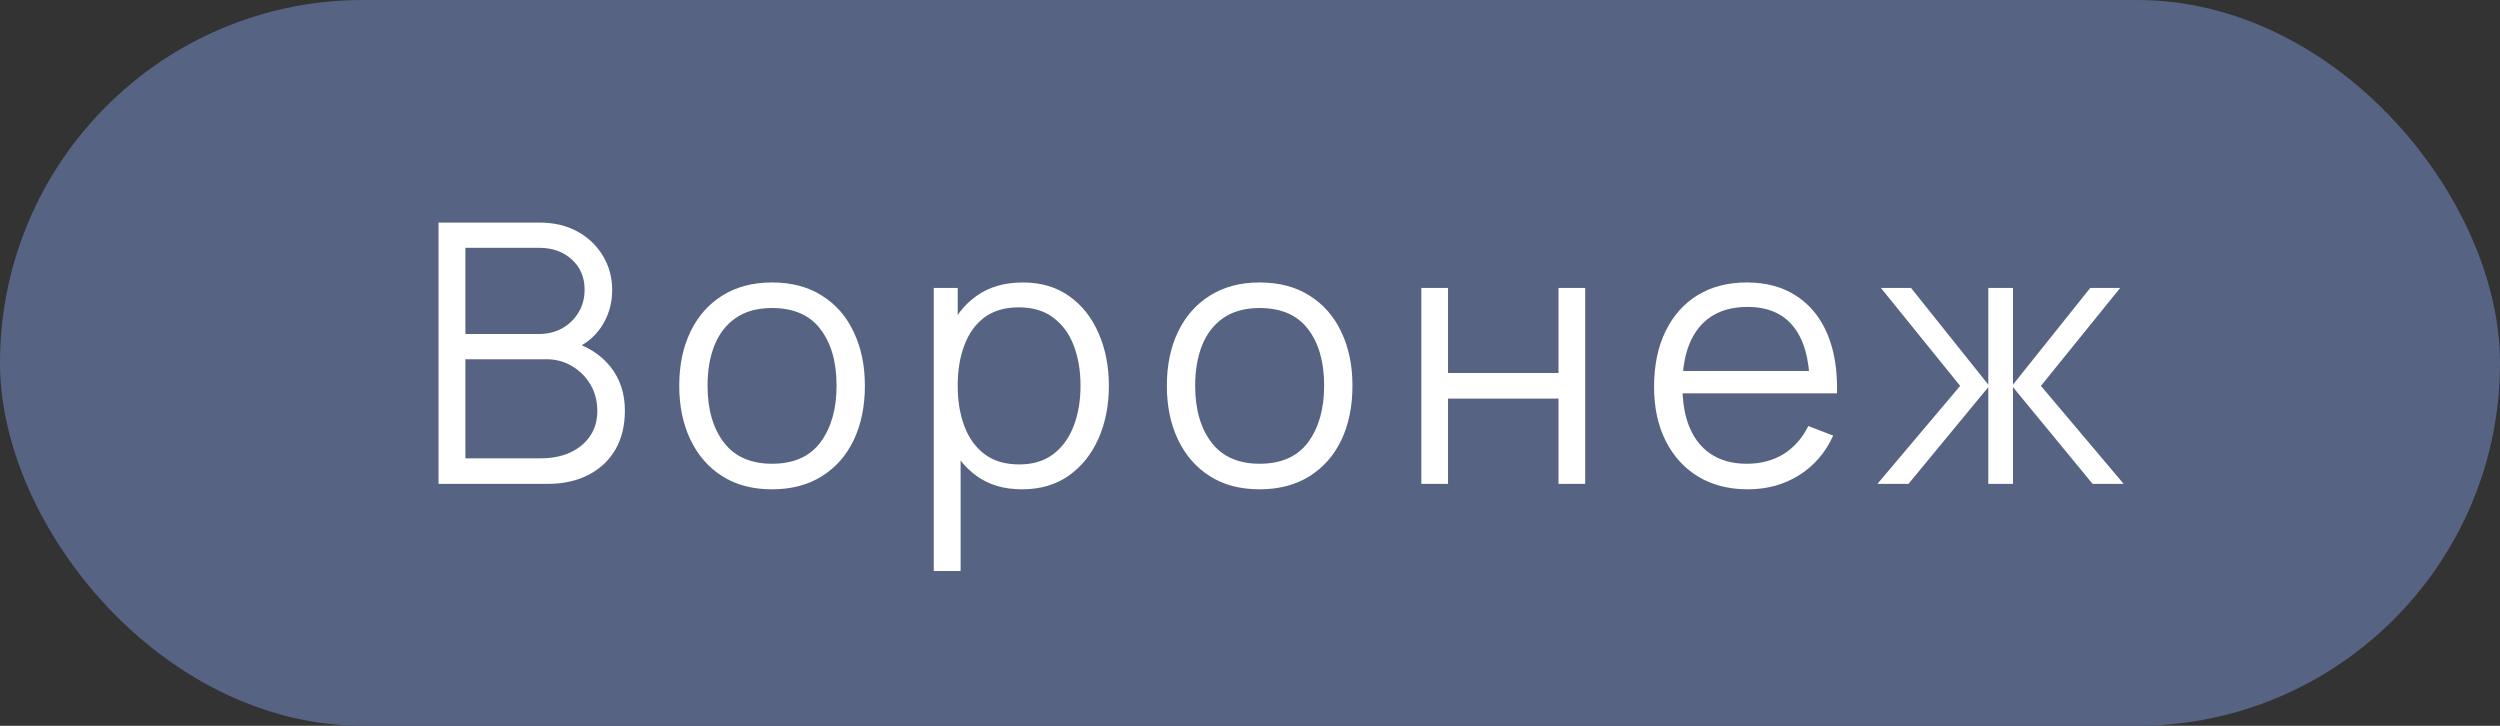
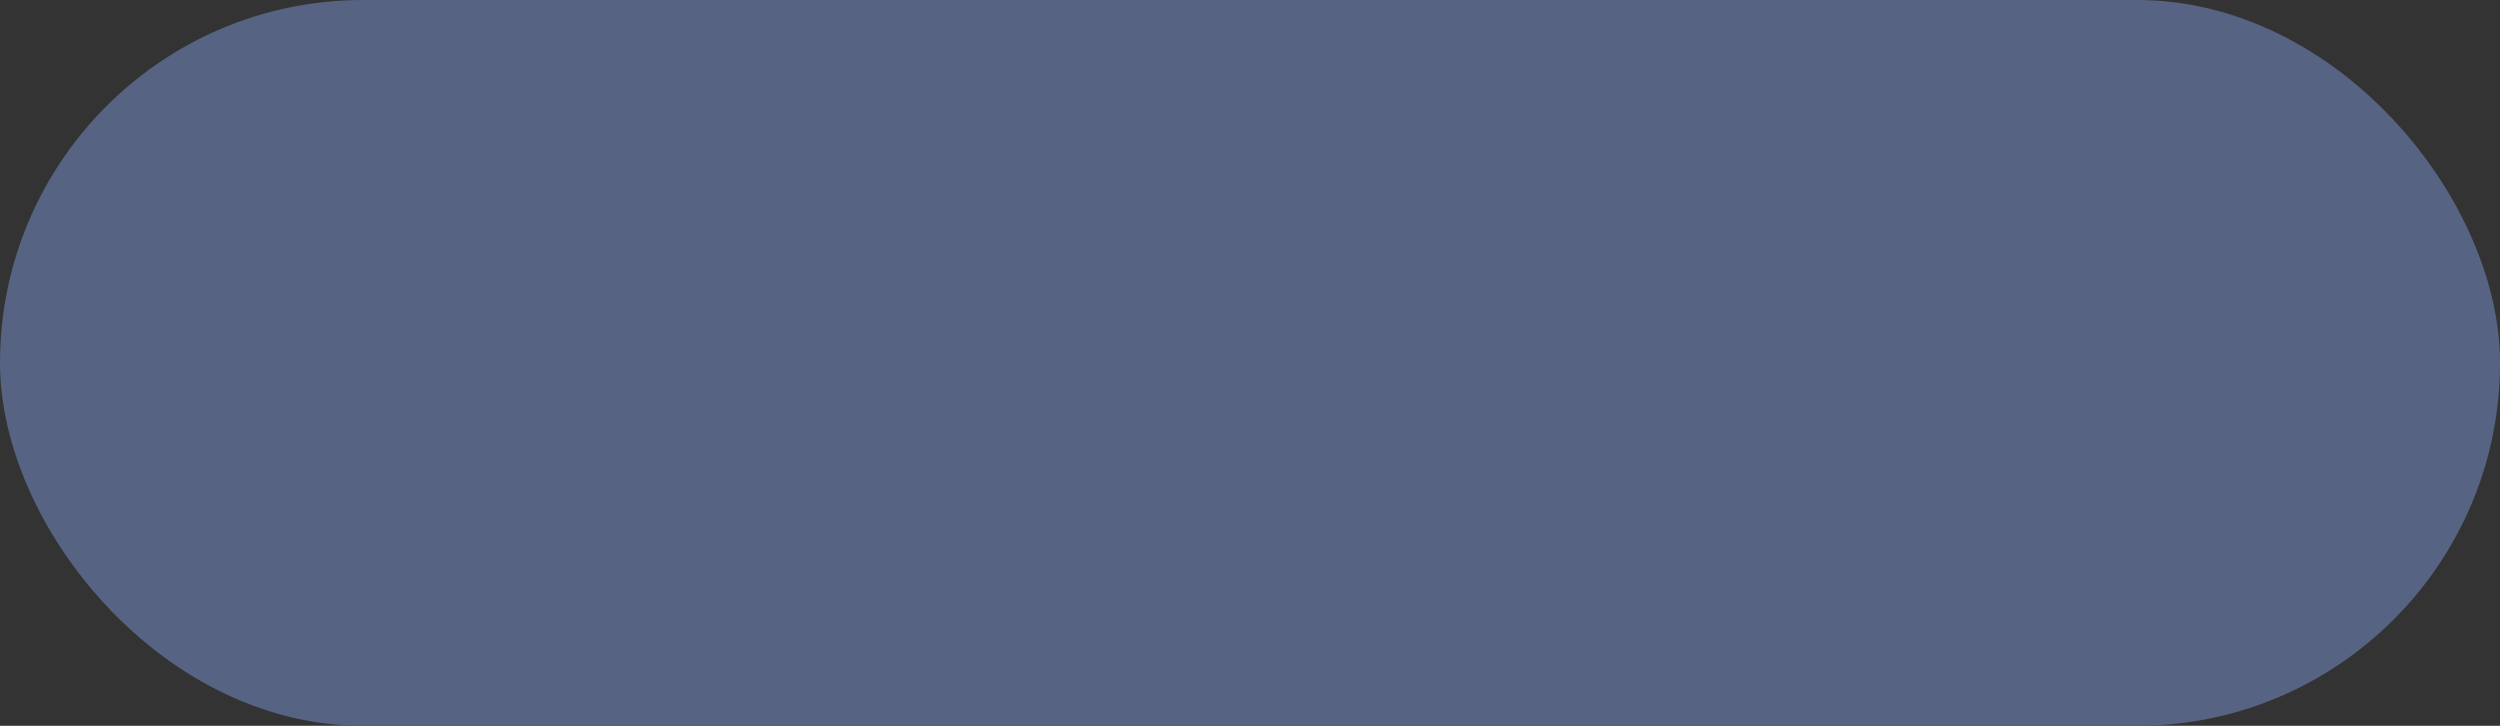
<svg xmlns="http://www.w3.org/2000/svg" width="62" height="18" viewBox="0 0 62 18" fill="none">
  <rect x="0" y="0" width="62" height="18" fill="#333333" stroke="none" />
  <rect x="0.25" y="0.25" width="61.5" height="17.5" rx="8.75" fill="#566382" stroke="#566382" stroke-width="0.5" />
-   <path d="M10.876 12V5.52H13.378C13.741 5.52 14.057 5.595 14.327 5.745C14.597 5.895 14.807 6.098 14.957 6.353C15.107 6.604 15.182 6.883 15.182 7.189C15.182 7.537 15.089 7.848 14.903 8.121C14.717 8.391 14.468 8.579 14.156 8.684L14.147 8.463C14.567 8.583 14.897 8.793 15.137 9.093C15.377 9.393 15.497 9.756 15.497 10.182C15.497 10.557 15.418 10.881 15.259 11.154C15.1 11.424 14.876 11.633 14.588 11.78C14.3 11.927 13.966 12 13.585 12H10.876ZM11.542 11.366H13.423C13.687 11.366 13.924 11.319 14.134 11.226C14.344 11.13 14.509 10.995 14.629 10.821C14.752 10.647 14.813 10.437 14.813 10.191C14.813 9.951 14.758 9.735 14.647 9.543C14.536 9.351 14.384 9.198 14.192 9.084C14.003 8.967 13.787 8.909 13.544 8.909H11.542V11.366ZM11.542 8.283H13.373C13.58 8.283 13.769 8.236 13.94 8.143C14.111 8.047 14.246 7.917 14.345 7.752C14.447 7.587 14.498 7.396 14.498 7.181C14.498 6.875 14.392 6.625 14.179 6.434C13.969 6.242 13.7 6.146 13.373 6.146H11.542V8.283ZM19.145 12.135C18.662 12.135 18.249 12.025 17.907 11.806C17.565 11.588 17.303 11.284 17.12 10.898C16.937 10.511 16.845 10.066 16.845 9.566C16.845 9.056 16.938 8.608 17.124 8.225C17.31 7.84 17.574 7.542 17.916 7.329C18.261 7.113 18.671 7.005 19.145 7.005C19.631 7.005 20.045 7.114 20.387 7.333C20.732 7.55 20.994 7.851 21.174 8.238C21.357 8.622 21.449 9.065 21.449 9.566C21.449 10.075 21.357 10.524 21.174 10.911C20.991 11.295 20.727 11.595 20.382 11.811C20.037 12.027 19.625 12.135 19.145 12.135ZM19.145 11.501C19.685 11.501 20.087 11.322 20.351 10.965C20.615 10.605 20.747 10.139 20.747 9.566C20.747 8.977 20.613 8.509 20.346 8.162C20.082 7.814 19.682 7.639 19.145 7.639C18.782 7.639 18.482 7.722 18.245 7.887C18.011 8.049 17.835 8.275 17.718 8.566C17.604 8.854 17.547 9.188 17.547 9.566C17.547 10.15 17.682 10.62 17.952 10.974C18.222 11.325 18.62 11.501 19.145 11.501ZM25.344 12.135C24.897 12.135 24.519 12.023 24.21 11.797C23.901 11.569 23.667 11.262 23.508 10.875C23.349 10.485 23.27 10.049 23.27 9.566C23.27 9.073 23.349 8.636 23.508 8.252C23.67 7.864 23.907 7.56 24.219 7.338C24.531 7.116 24.915 7.005 25.371 7.005C25.815 7.005 26.196 7.117 26.514 7.343C26.832 7.567 27.075 7.873 27.243 8.261C27.414 8.648 27.5 9.082 27.5 9.566C27.5 10.052 27.414 10.488 27.243 10.875C27.072 11.262 26.826 11.569 26.505 11.797C26.184 12.023 25.797 12.135 25.344 12.135ZM23.157 14.16V7.14H23.751V10.799H23.823V14.16H23.157ZM25.276 11.518C25.616 11.518 25.898 11.433 26.122 11.262C26.348 11.091 26.515 10.858 26.627 10.565C26.741 10.268 26.797 9.934 26.797 9.566C26.797 9.2 26.742 8.87 26.631 8.575C26.52 8.281 26.351 8.049 26.122 7.878C25.898 7.707 25.611 7.622 25.263 7.622C24.924 7.622 24.642 7.704 24.417 7.869C24.195 8.034 24.029 8.264 23.918 8.557C23.806 8.848 23.751 9.184 23.751 9.566C23.751 9.941 23.806 10.277 23.918 10.573C24.029 10.867 24.197 11.098 24.422 11.267C24.646 11.434 24.931 11.518 25.276 11.518ZM31.237 12.135C30.754 12.135 30.342 12.025 30 11.806C29.658 11.588 29.395 11.284 29.212 10.898C29.029 10.511 28.938 10.066 28.938 9.566C28.938 9.056 29.031 8.608 29.217 8.225C29.403 7.84 29.667 7.542 30.009 7.329C30.354 7.113 30.763 7.005 31.237 7.005C31.723 7.005 32.137 7.114 32.479 7.333C32.824 7.55 33.087 7.851 33.267 8.238C33.45 8.622 33.541 9.065 33.541 9.566C33.541 10.075 33.45 10.524 33.267 10.911C33.084 11.295 32.82 11.595 32.475 11.811C32.13 12.027 31.717 12.135 31.237 12.135ZM31.237 11.501C31.777 11.501 32.179 11.322 32.443 10.965C32.707 10.605 32.839 10.139 32.839 9.566C32.839 8.977 32.706 8.509 32.439 8.162C32.175 7.814 31.774 7.639 31.237 7.639C30.874 7.639 30.574 7.722 30.337 7.887C30.103 8.049 29.928 8.275 29.811 8.566C29.697 8.854 29.64 9.188 29.64 9.566C29.64 10.15 29.775 10.62 30.045 10.974C30.315 11.325 30.712 11.501 31.237 11.501ZM35.249 12V7.14H35.911V9.251H38.651V7.14H39.313V12H38.651V9.885H35.911V12H35.249ZM43.348 12.135C42.874 12.135 42.463 12.03 42.115 11.82C41.77 11.61 41.501 11.315 41.309 10.934C41.117 10.553 41.021 10.105 41.021 9.592C41.021 9.062 41.116 8.602 41.305 8.216C41.494 7.829 41.759 7.53 42.101 7.32C42.446 7.11 42.853 7.005 43.321 7.005C43.801 7.005 44.21 7.116 44.549 7.338C44.888 7.557 45.145 7.872 45.319 8.283C45.493 8.694 45.572 9.184 45.557 9.755H44.882V9.521C44.87 8.89 44.734 8.415 44.473 8.094C44.215 7.773 43.837 7.612 43.339 7.612C42.817 7.612 42.416 7.782 42.137 8.121C41.861 8.46 41.723 8.943 41.723 9.57C41.723 10.182 41.861 10.658 42.137 10.996C42.416 11.332 42.811 11.501 43.321 11.501C43.669 11.501 43.972 11.421 44.23 11.262C44.491 11.1 44.696 10.867 44.846 10.565L45.463 10.803C45.271 11.226 44.987 11.555 44.612 11.789C44.24 12.02 43.819 12.135 43.348 12.135ZM41.489 9.755V9.201H45.202V9.755H41.489ZM46.56 12L48.612 9.57L46.646 7.14H47.393L49.31 9.539V7.14H49.922V9.539L51.839 7.14H52.581L50.615 9.57L52.667 12H51.897L49.922 9.601V12H49.31V9.601L47.33 12H46.56Z" fill="white" />
</svg>